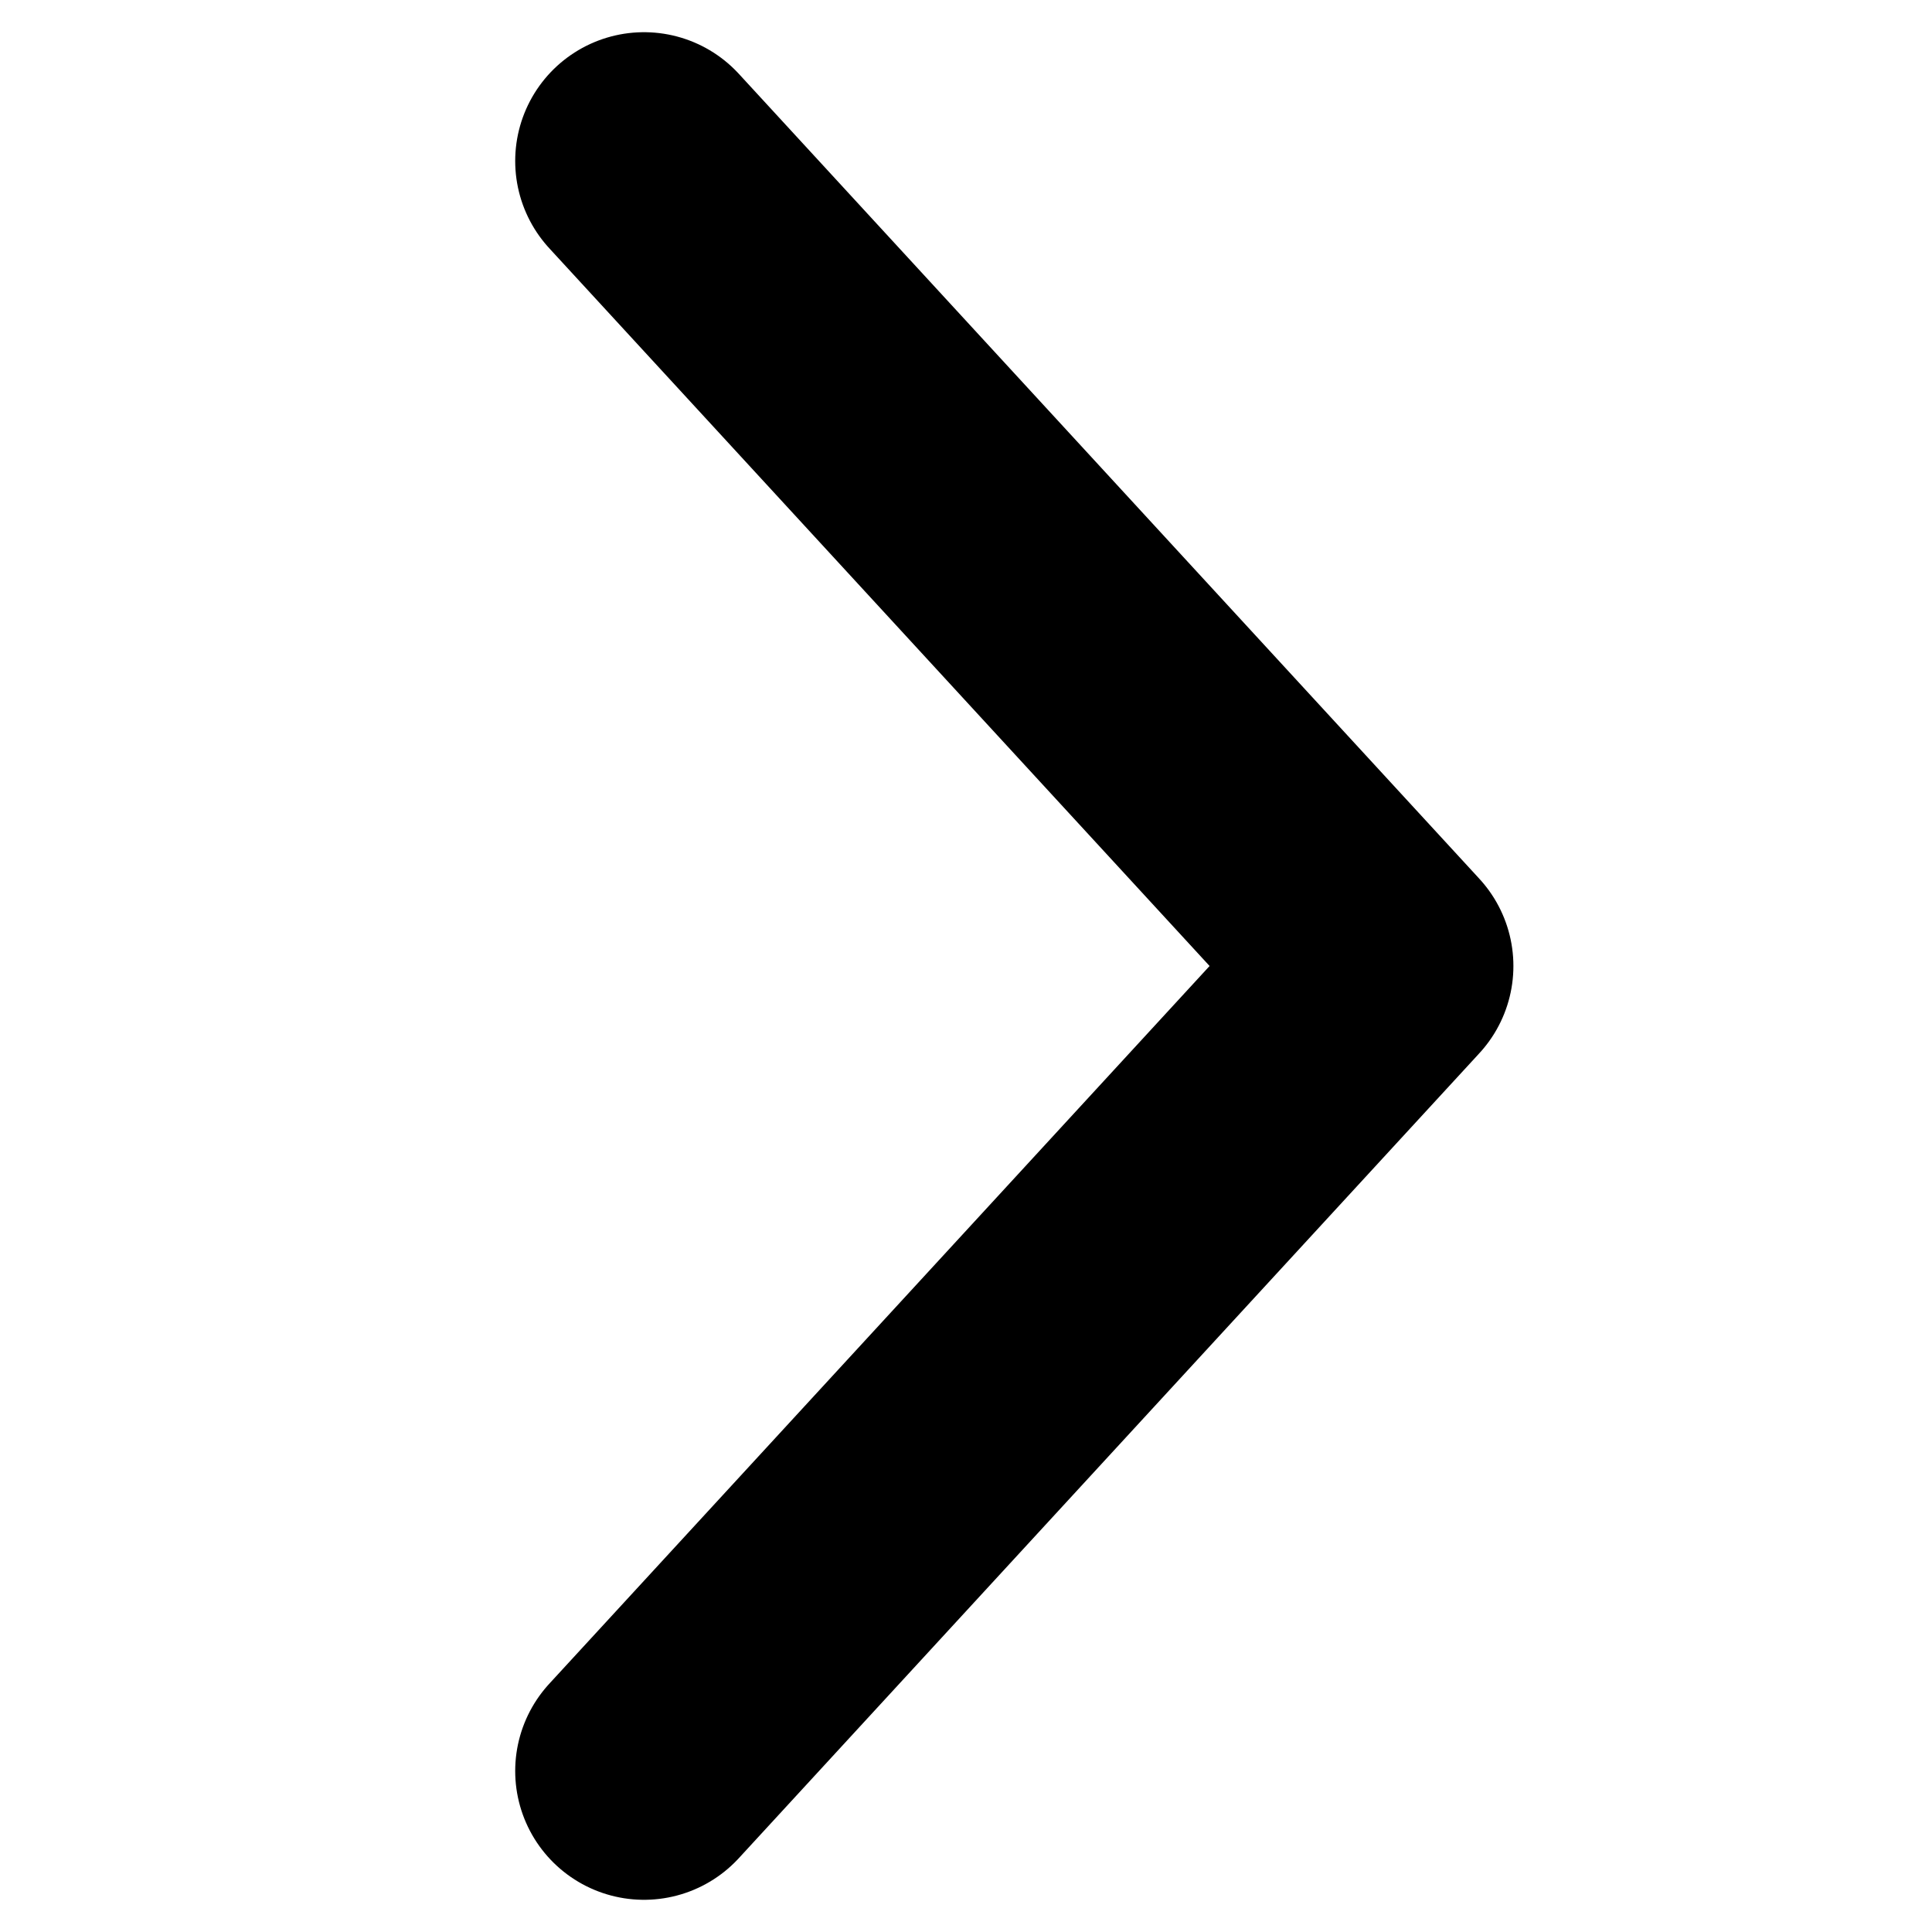
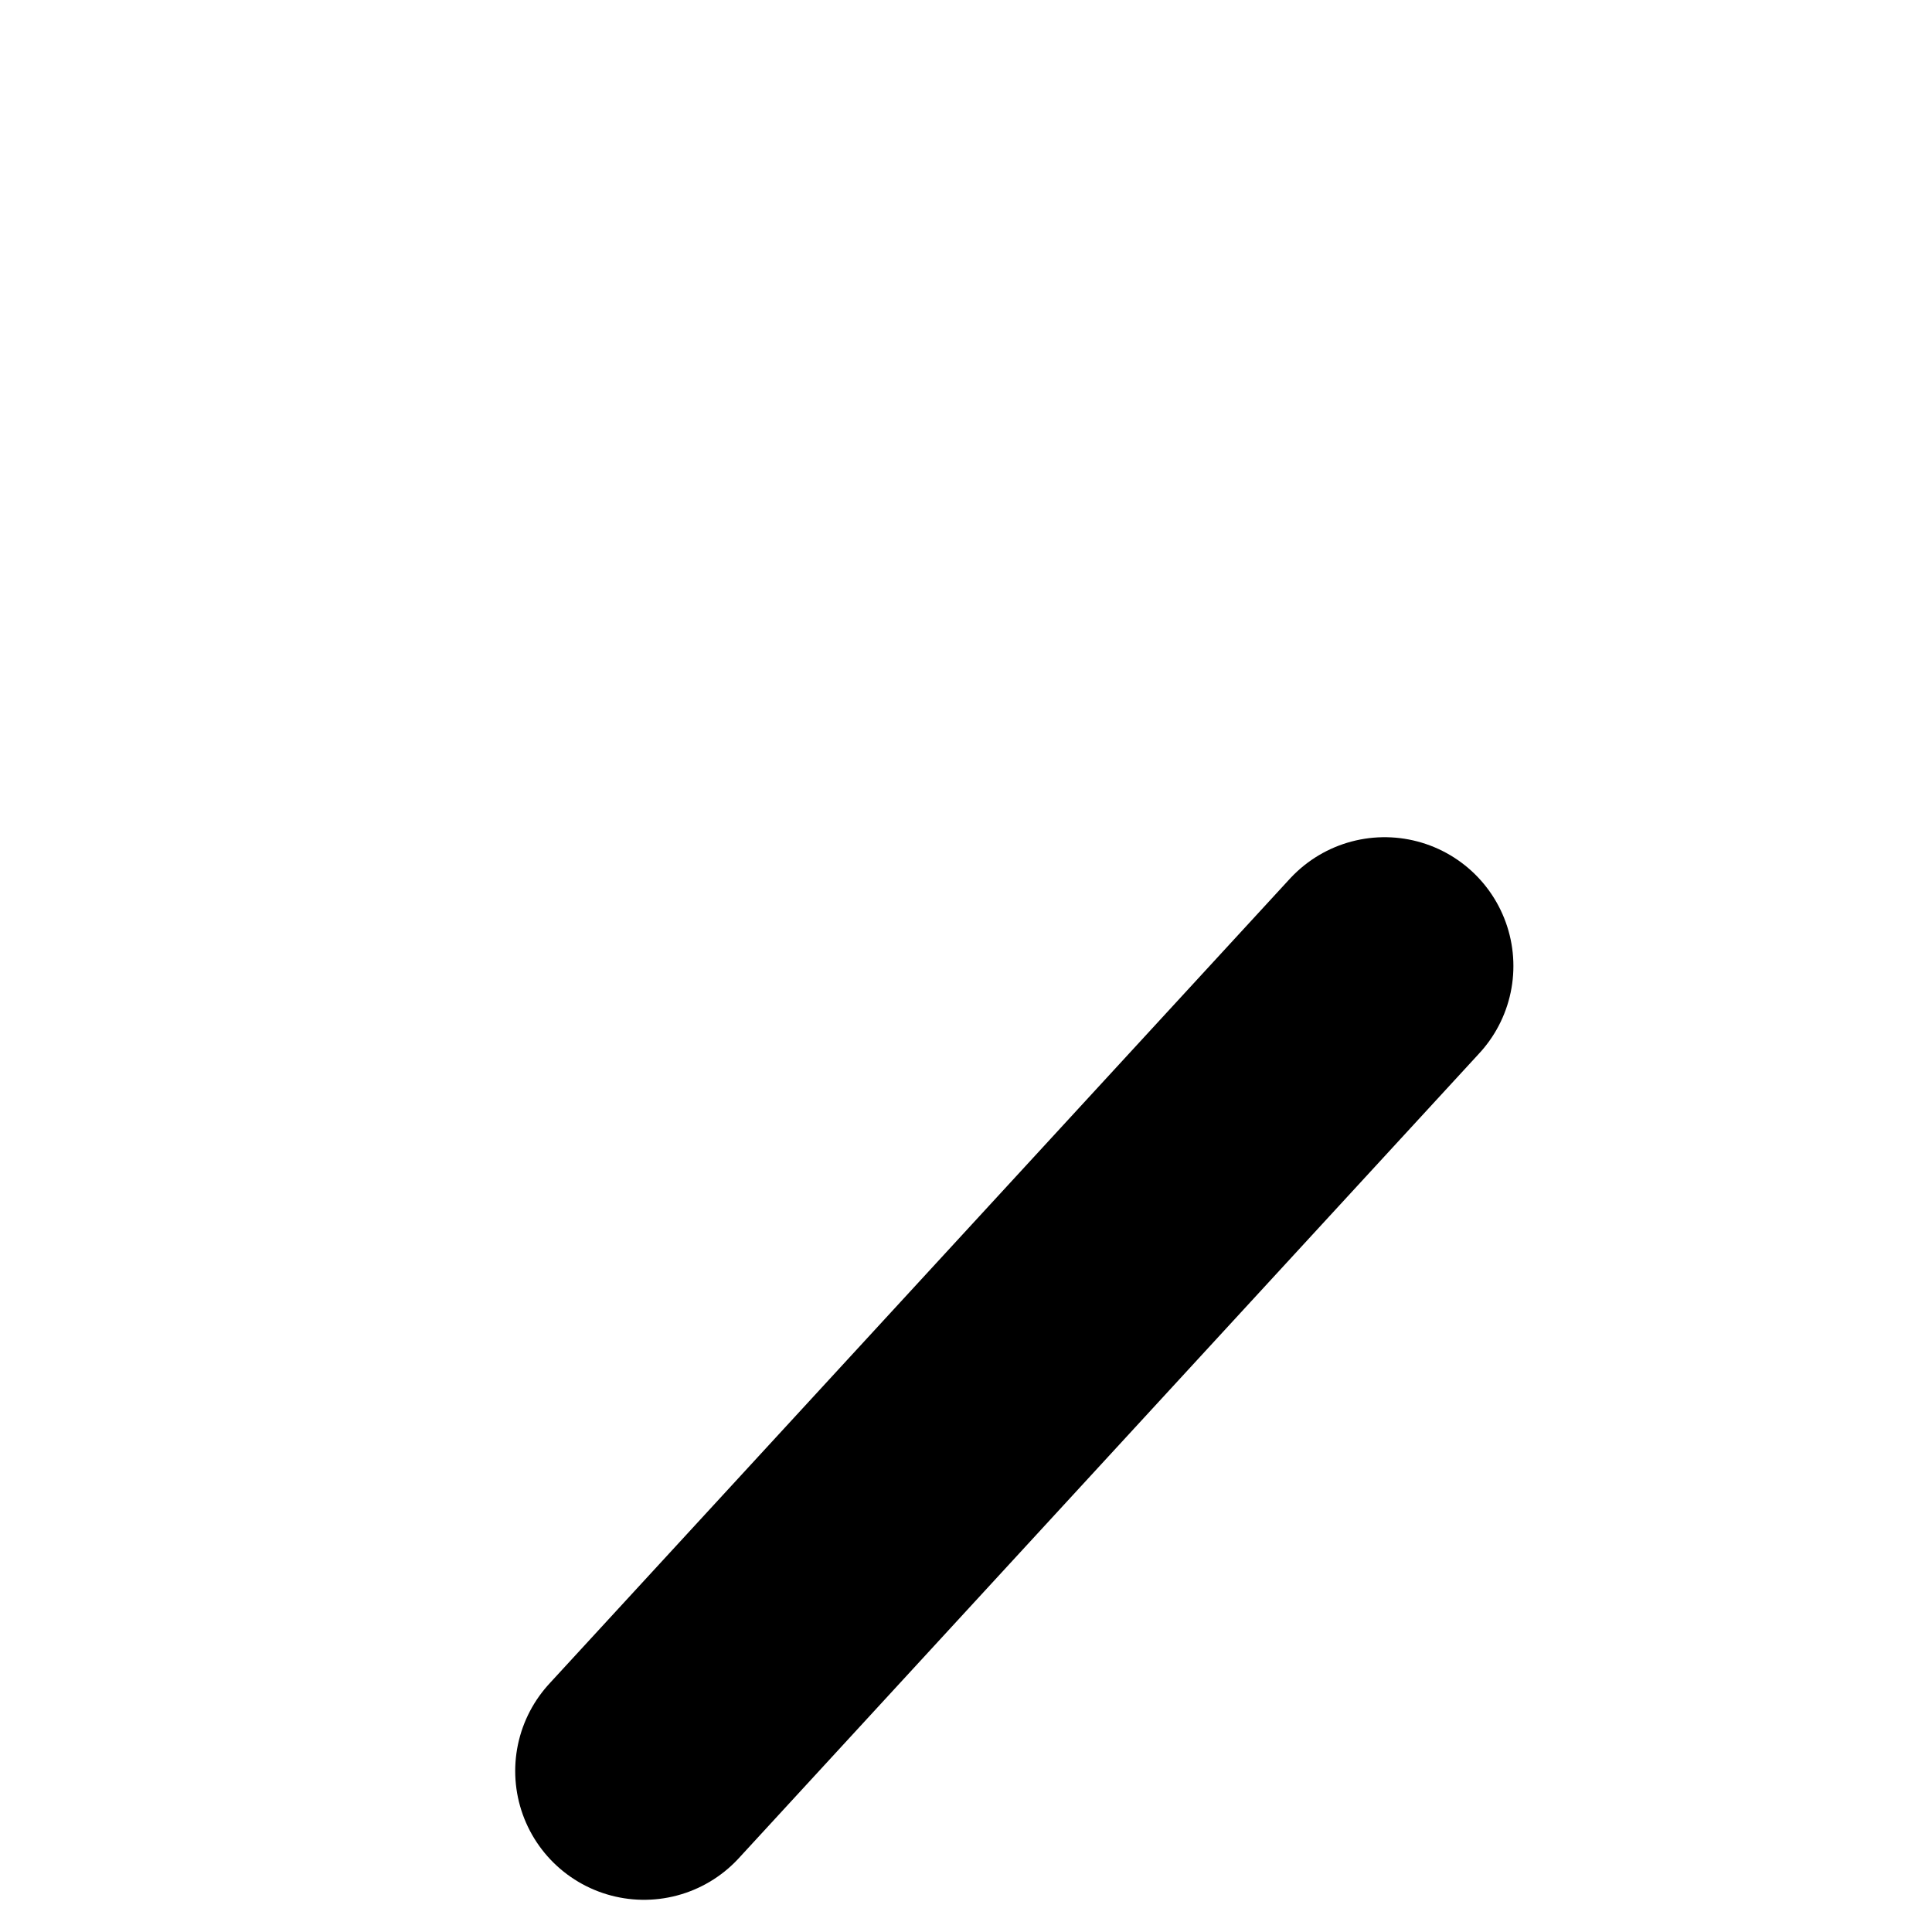
<svg xmlns="http://www.w3.org/2000/svg" width="12" height="12" viewBox="0 0 12 12" fill="none">
-   <path d="M4 11L8.6 6L4 1" stroke="black" stroke-width="1.6" stroke-linecap="round" stroke-linejoin="round" />
+   <path d="M4 11L8.6 6" stroke="black" stroke-width="1.6" stroke-linecap="round" stroke-linejoin="round" />
</svg>